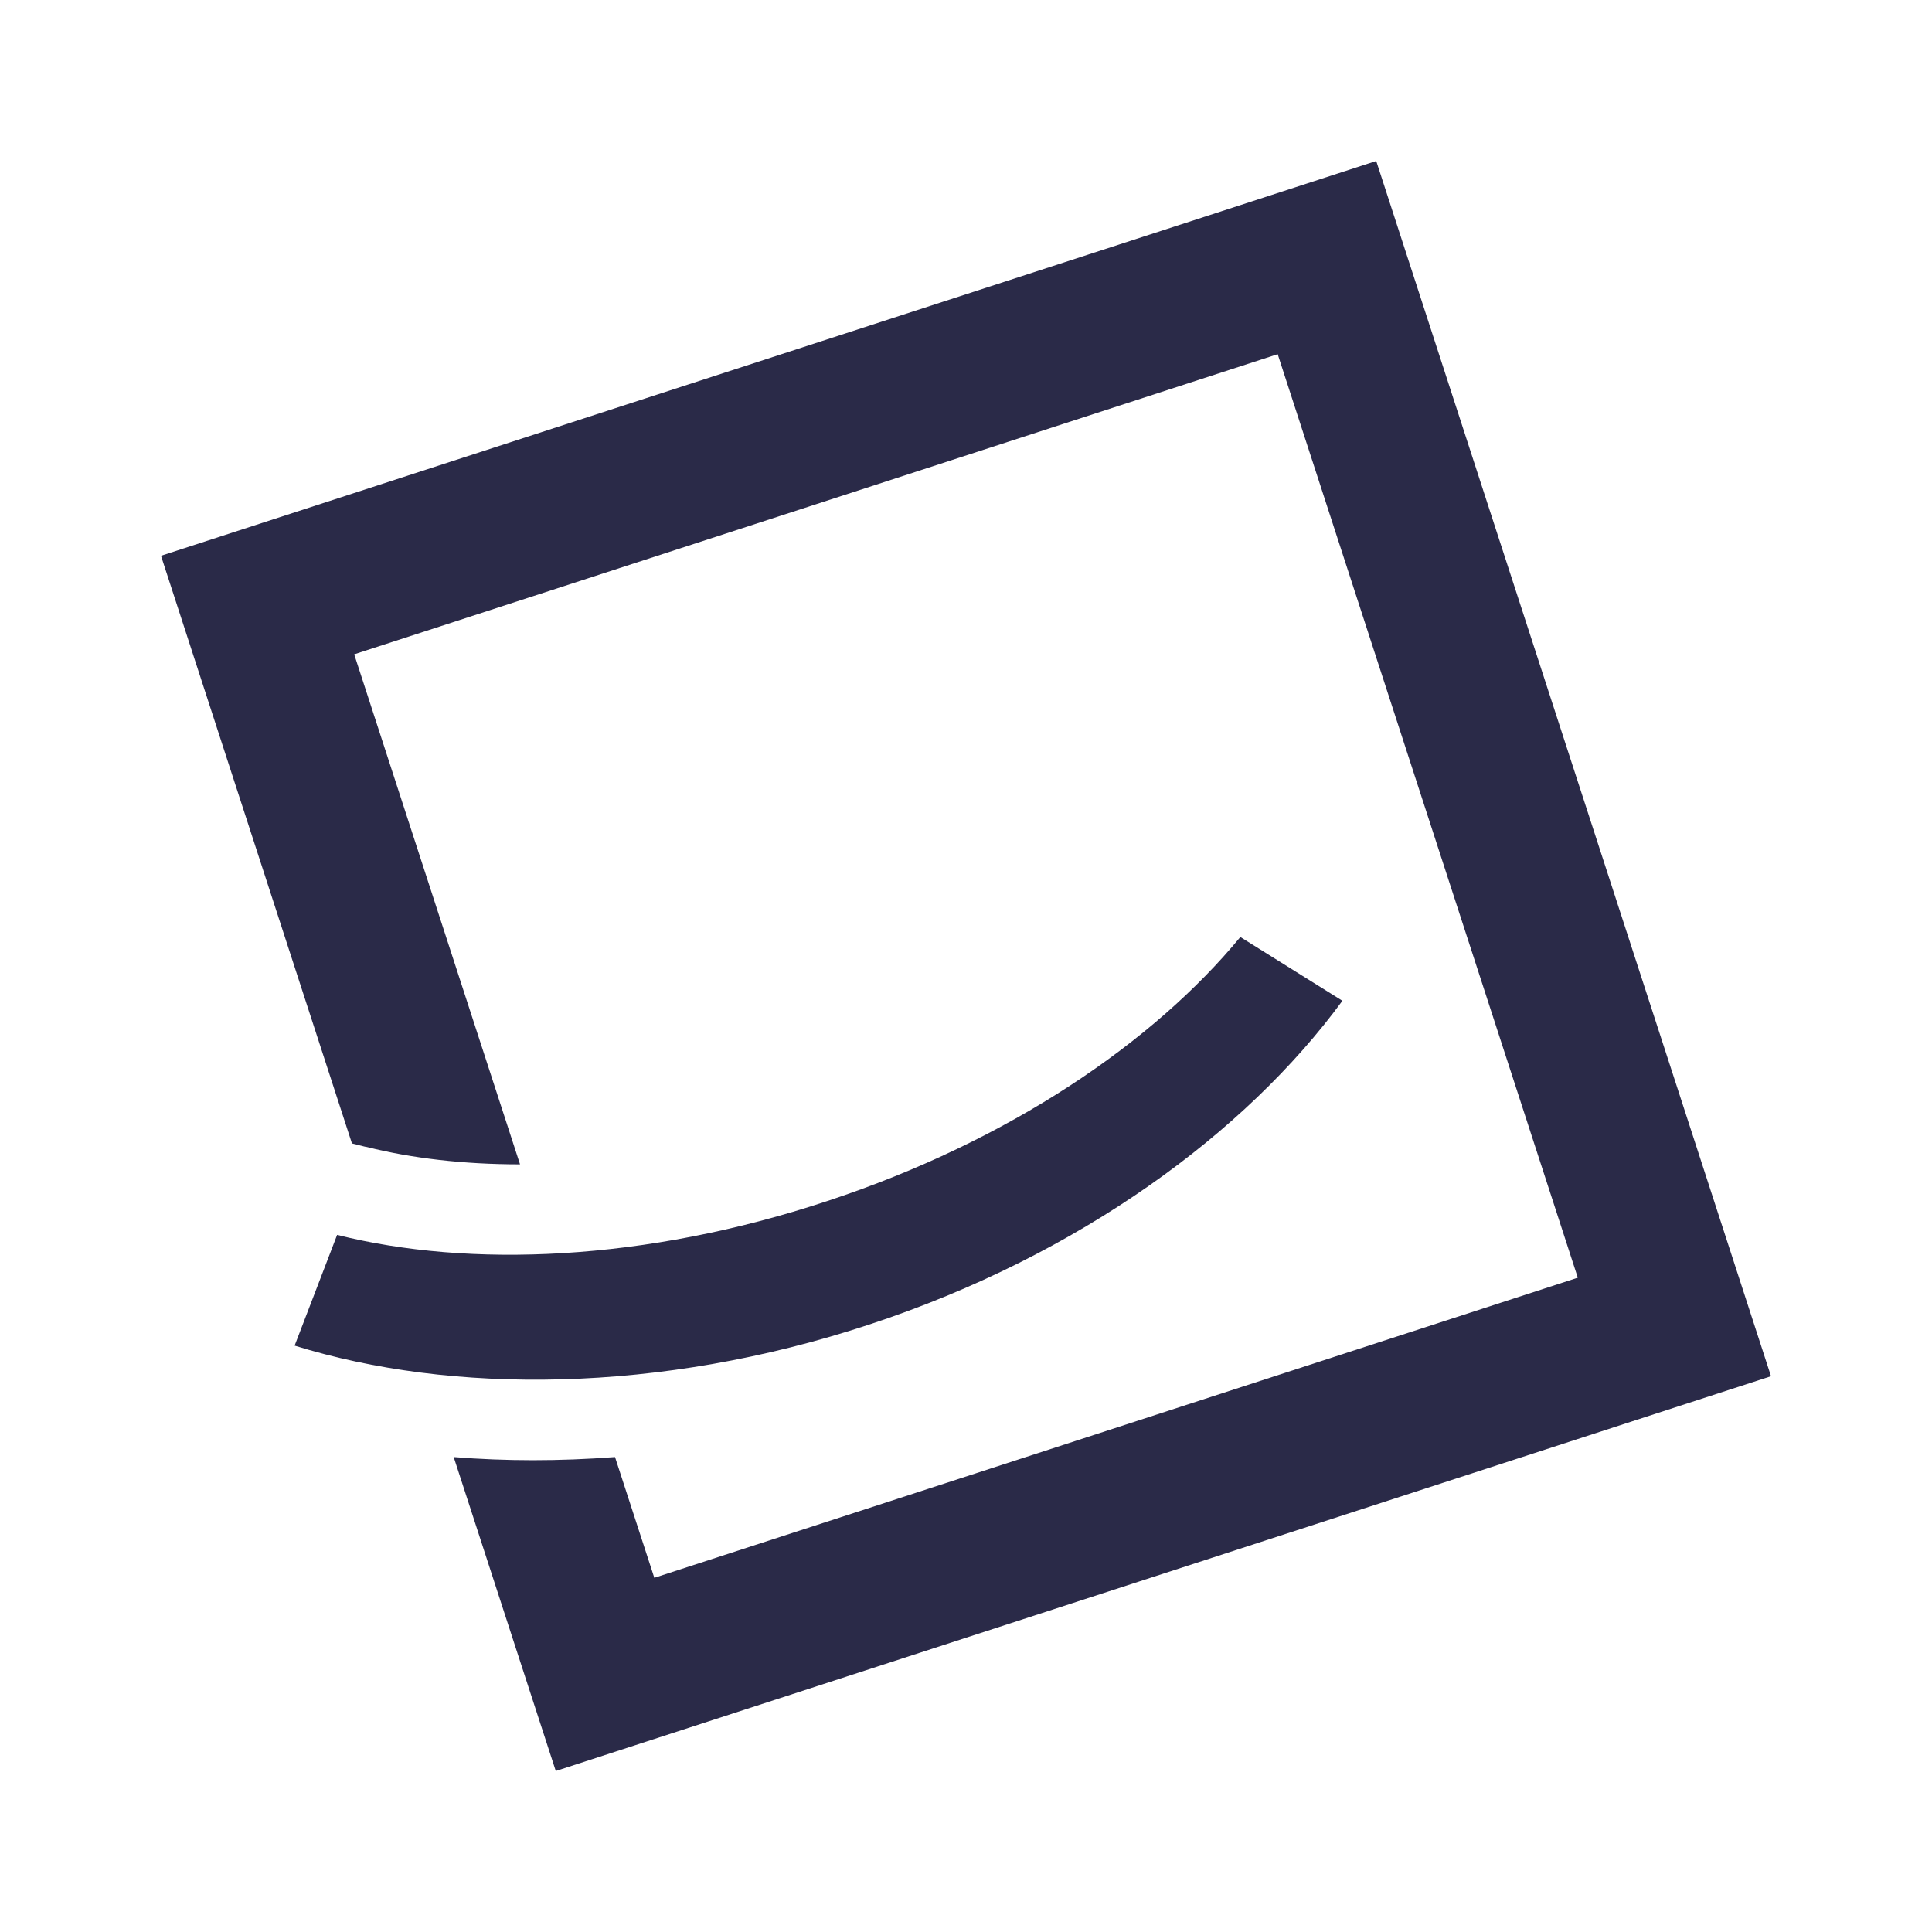
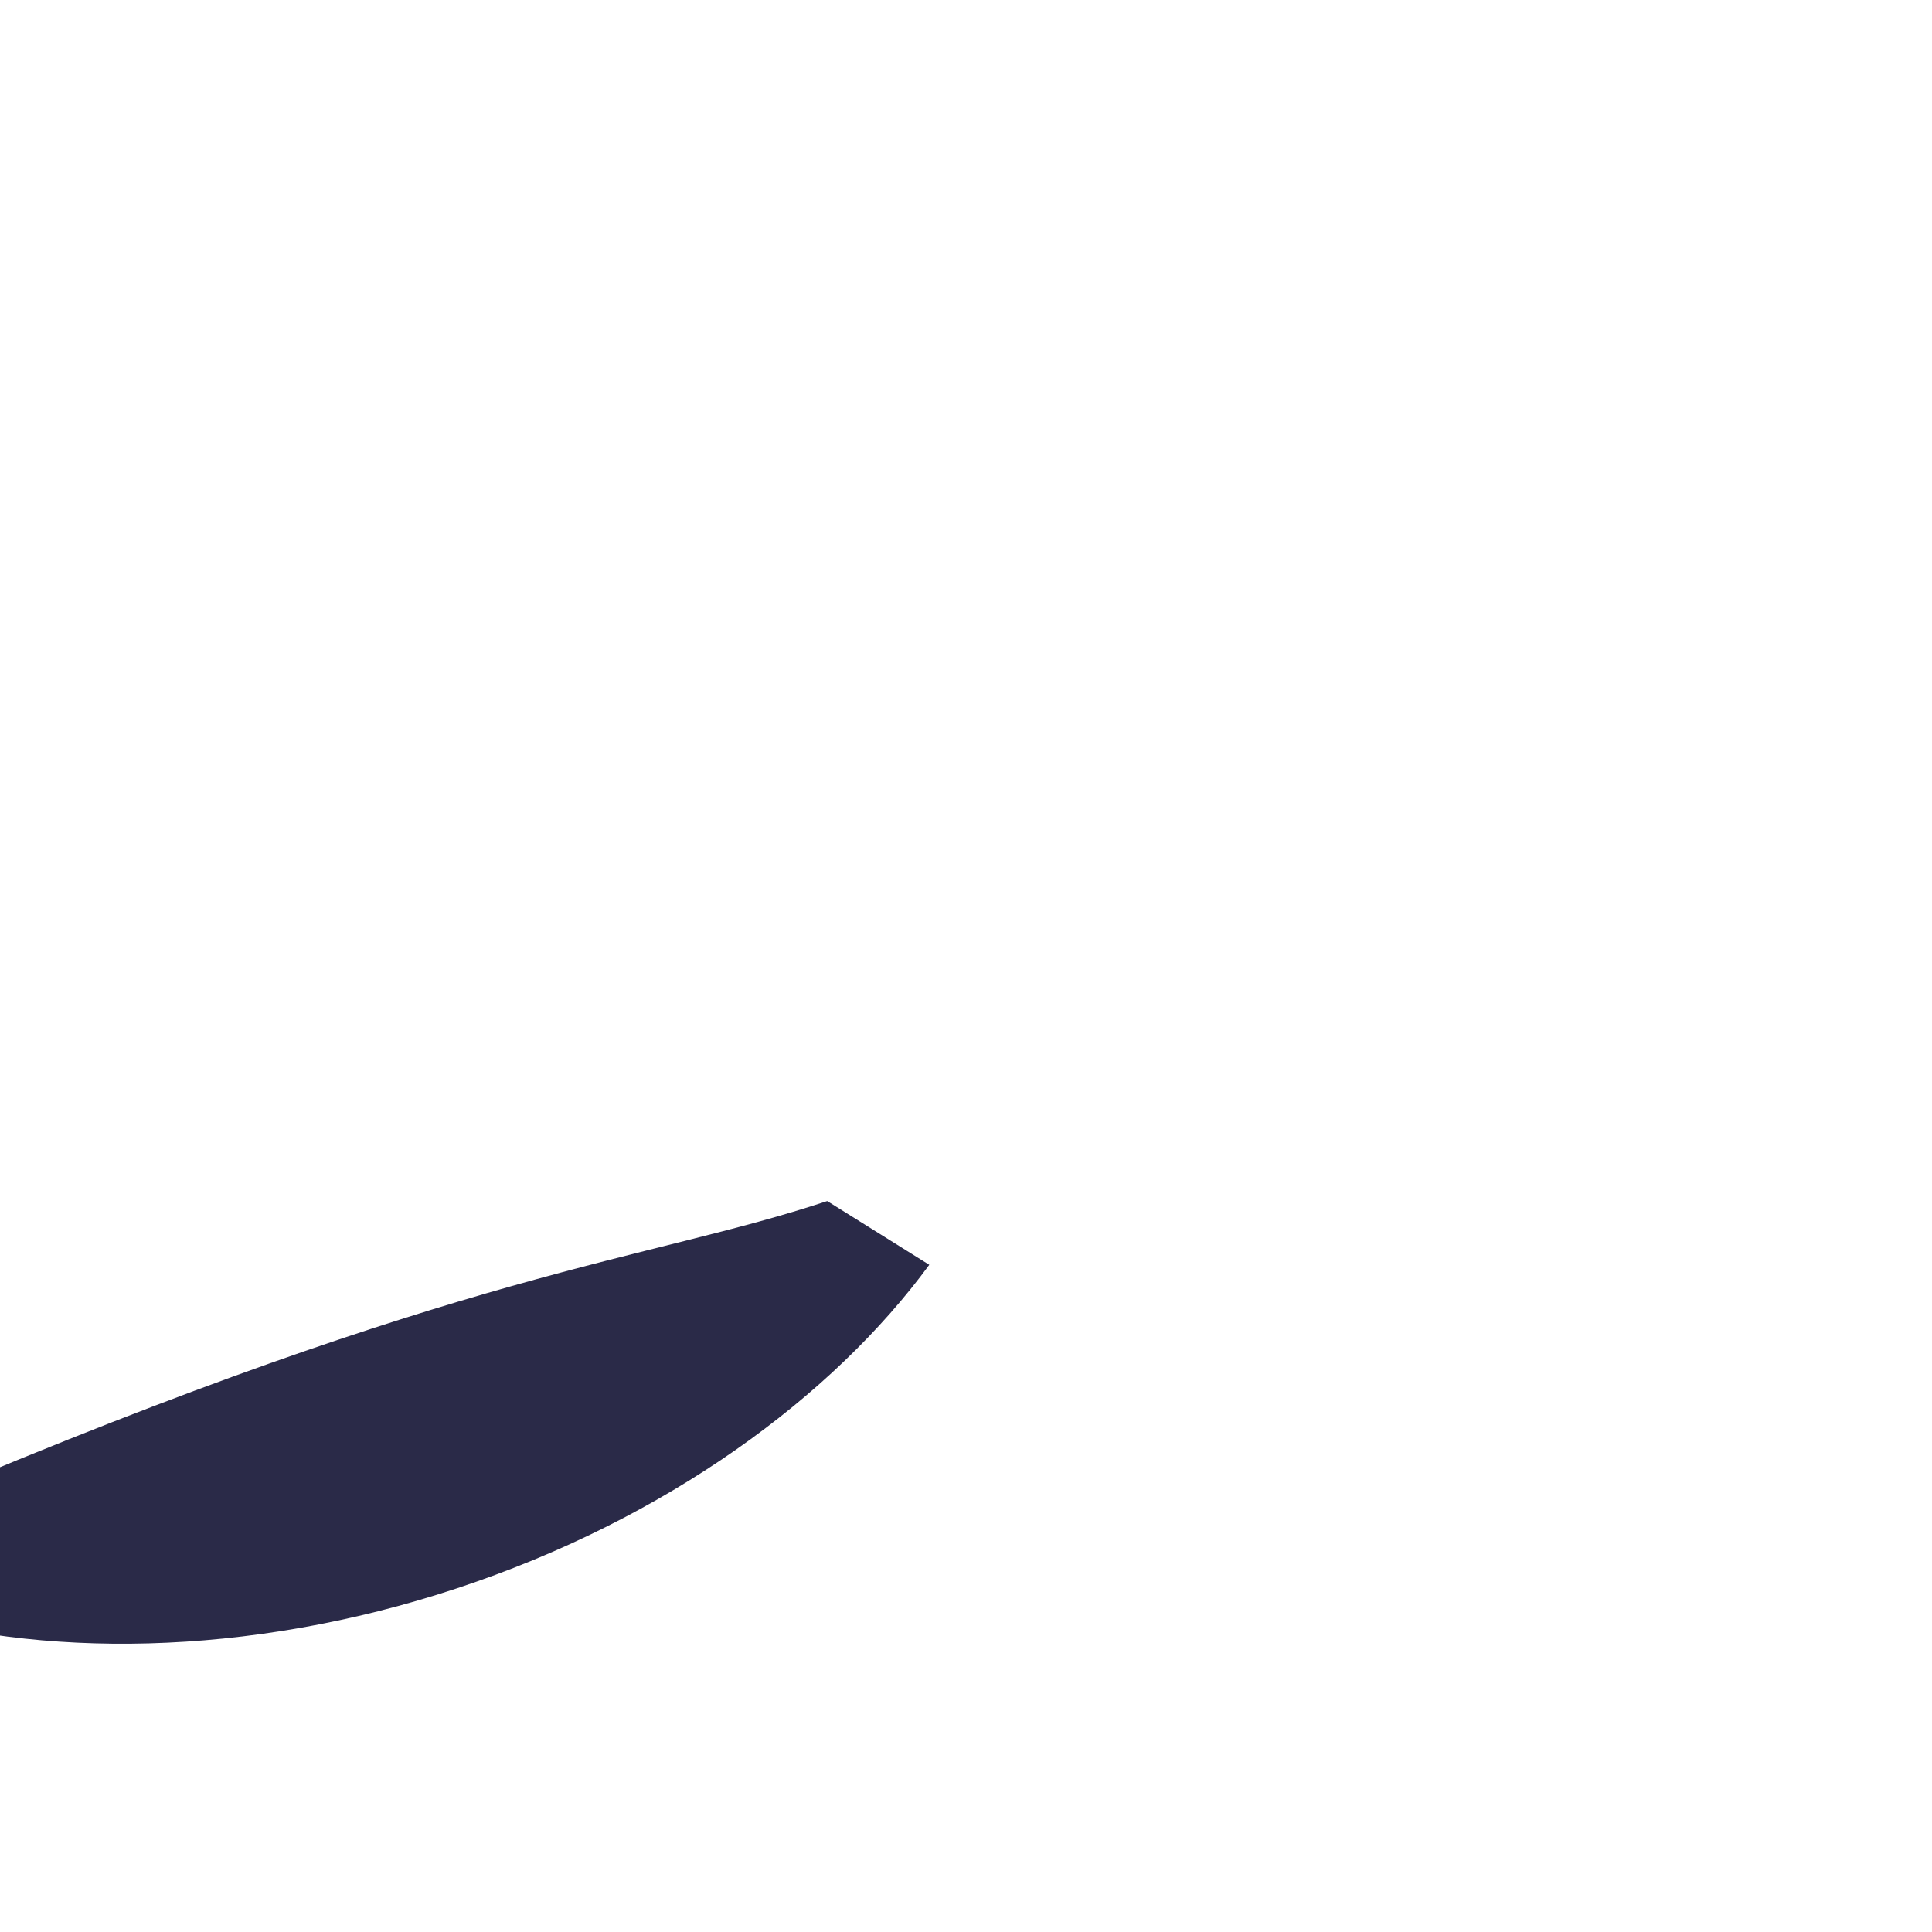
<svg xmlns="http://www.w3.org/2000/svg" version="1.1" id="Ebene_1" x="0px" y="0px" viewBox="0 0 600 600" style="enable-background:new 0 0 600 600;" xml:space="preserve">
  <style type="text/css">
	.st0{fill:#2A2A48;}
</style>
  <g>
-     <path class="st0" d="M110,203.2L396.8,110L490,396.8L203.2,490L191,452.5c-17.2,1.3-34,1.3-50.1,0l31.7,97.5L550,427.4L427.4,50   L50,172.6l59.3,182.5l4,1c0.2,0,0.4,0.1,0.6,0.1c13.9,3.5,30,5.4,47.6,5.4L110,203.2z" />
-     <path class="st0" d="M256.9,373c56.7-18.7,101.5-49.5,128.3-82l31.7,19.8c-30,40.9-81.6,79-146.8,100.5   c-65.3,21.6-130,21.7-178.6,6.6l13.2-34.4C145.7,393.8,200.2,391.8,256.9,373z" />
+     <path class="st0" d="M256.9,373l31.7,19.8c-30,40.9-81.6,79-146.8,100.5   c-65.3,21.6-130,21.7-178.6,6.6l13.2-34.4C145.7,393.8,200.2,391.8,256.9,373z" />
  </g>
</svg>